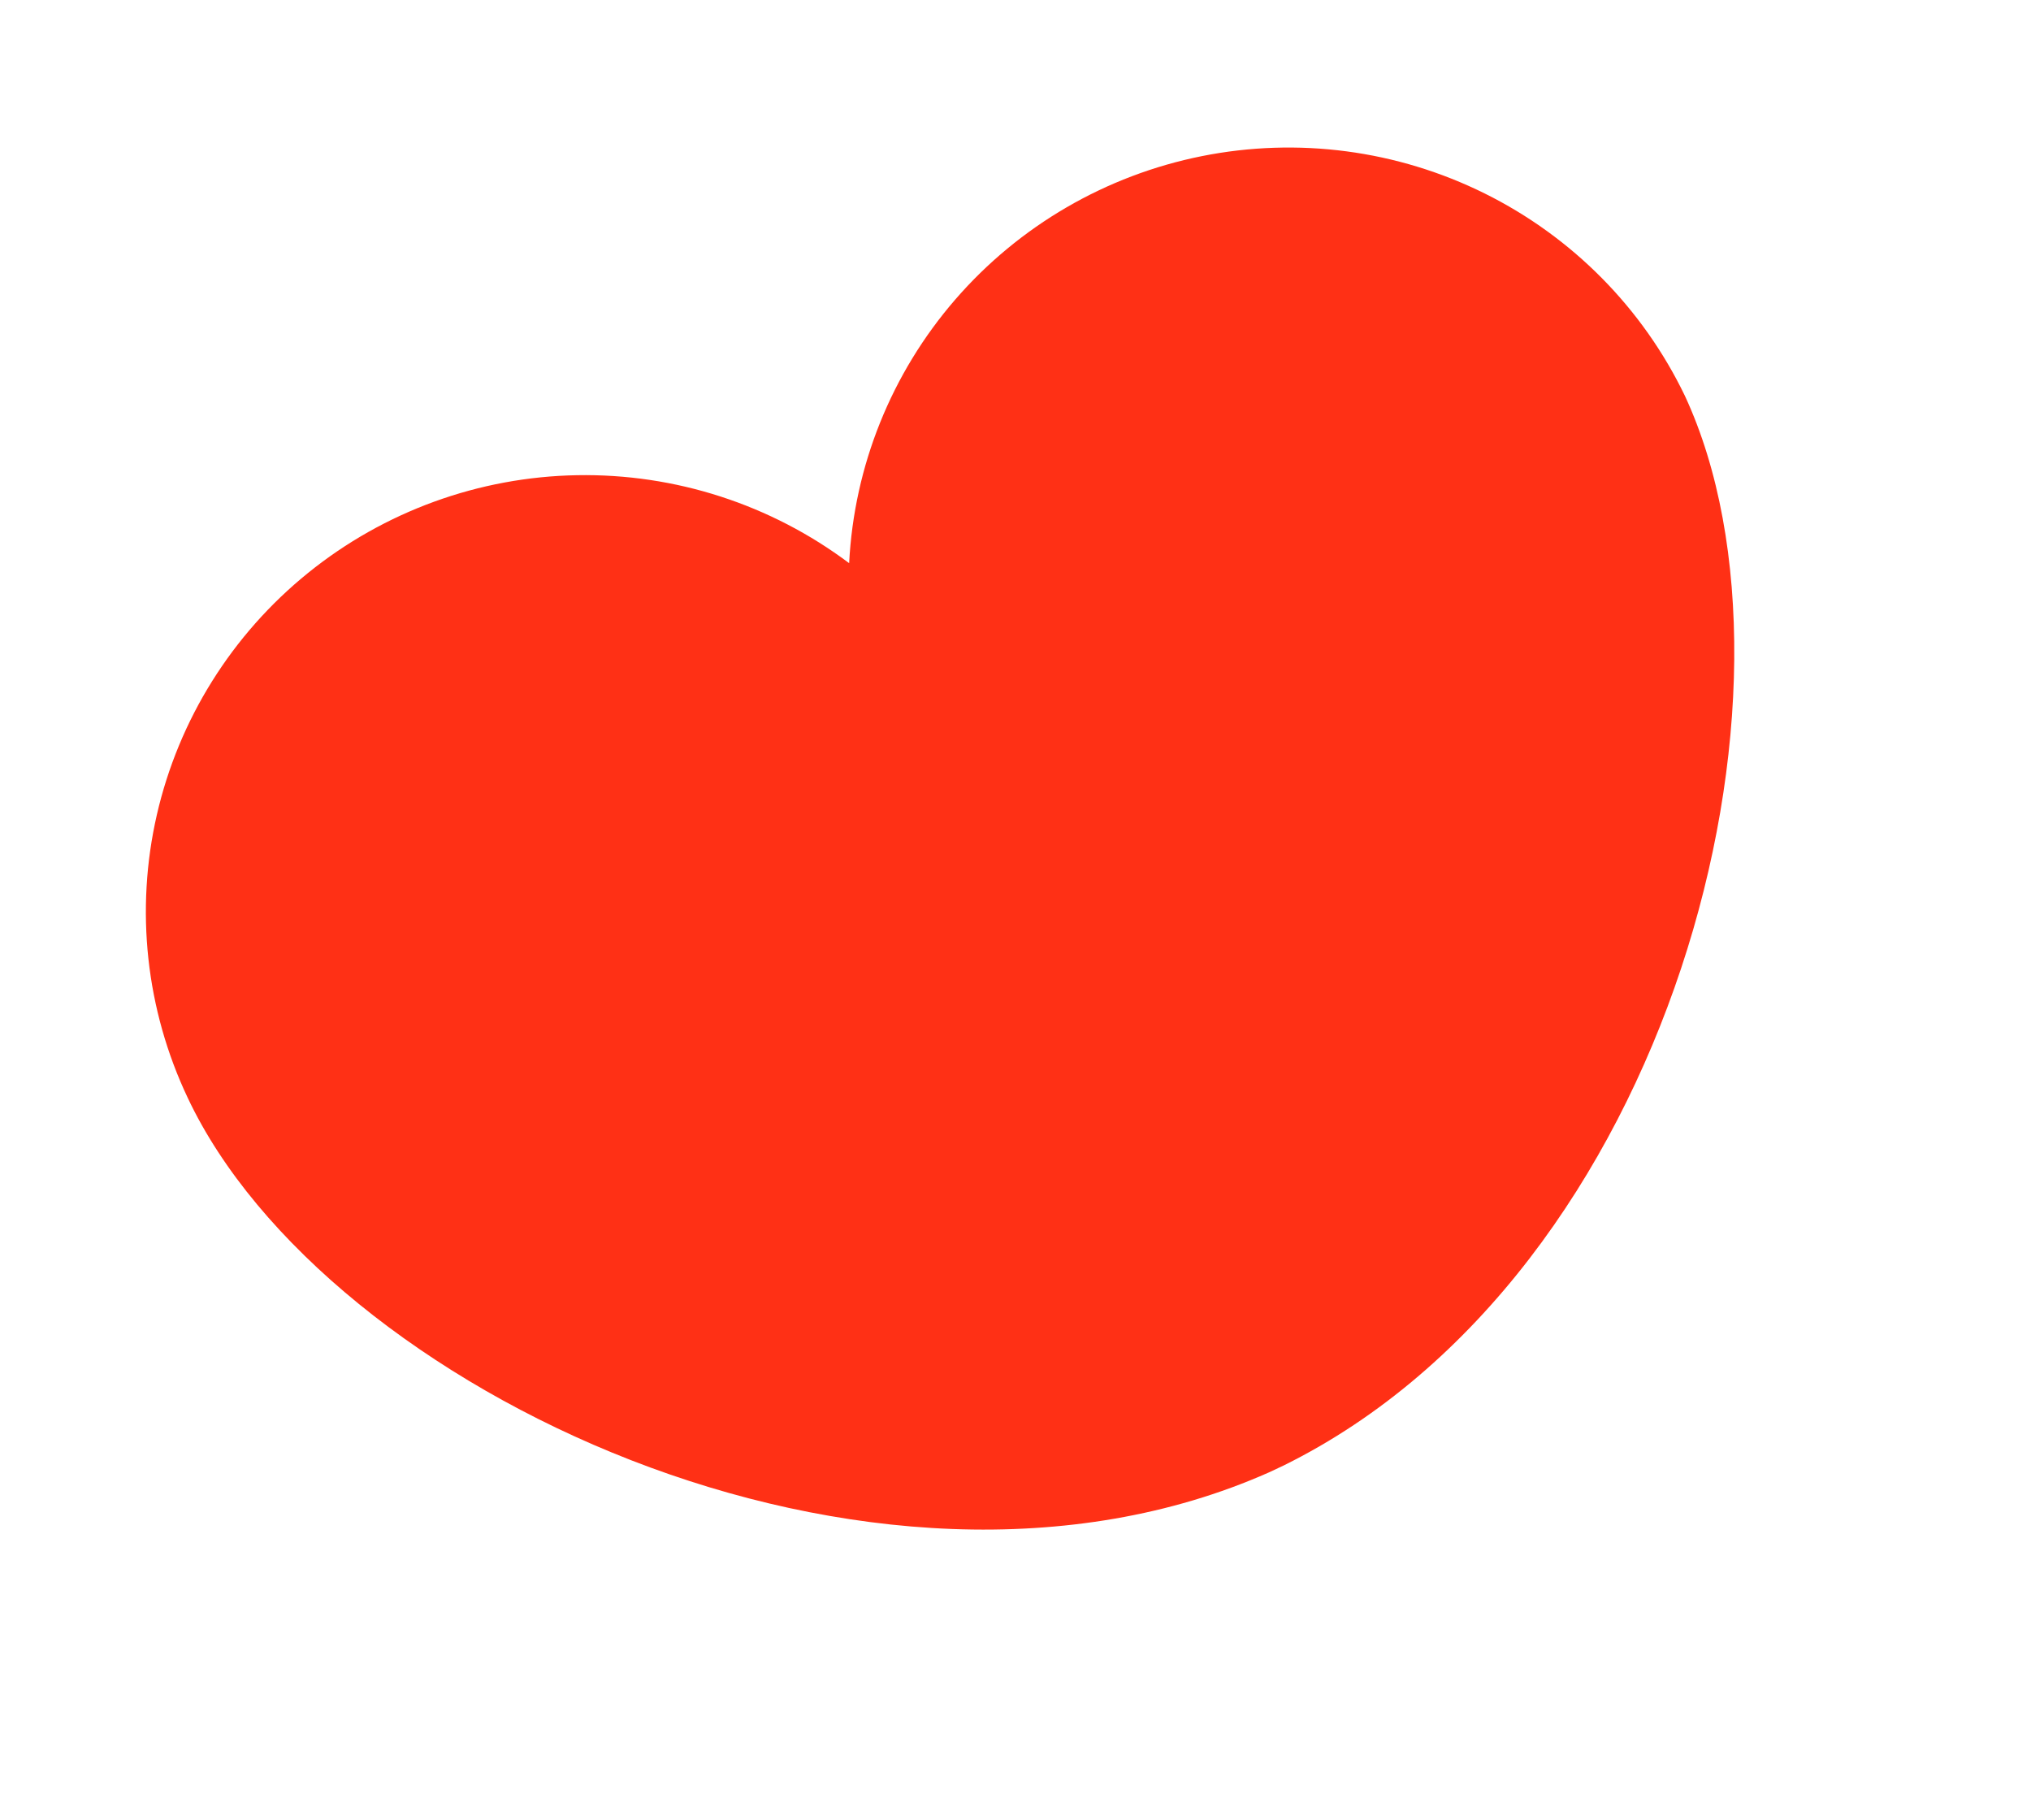
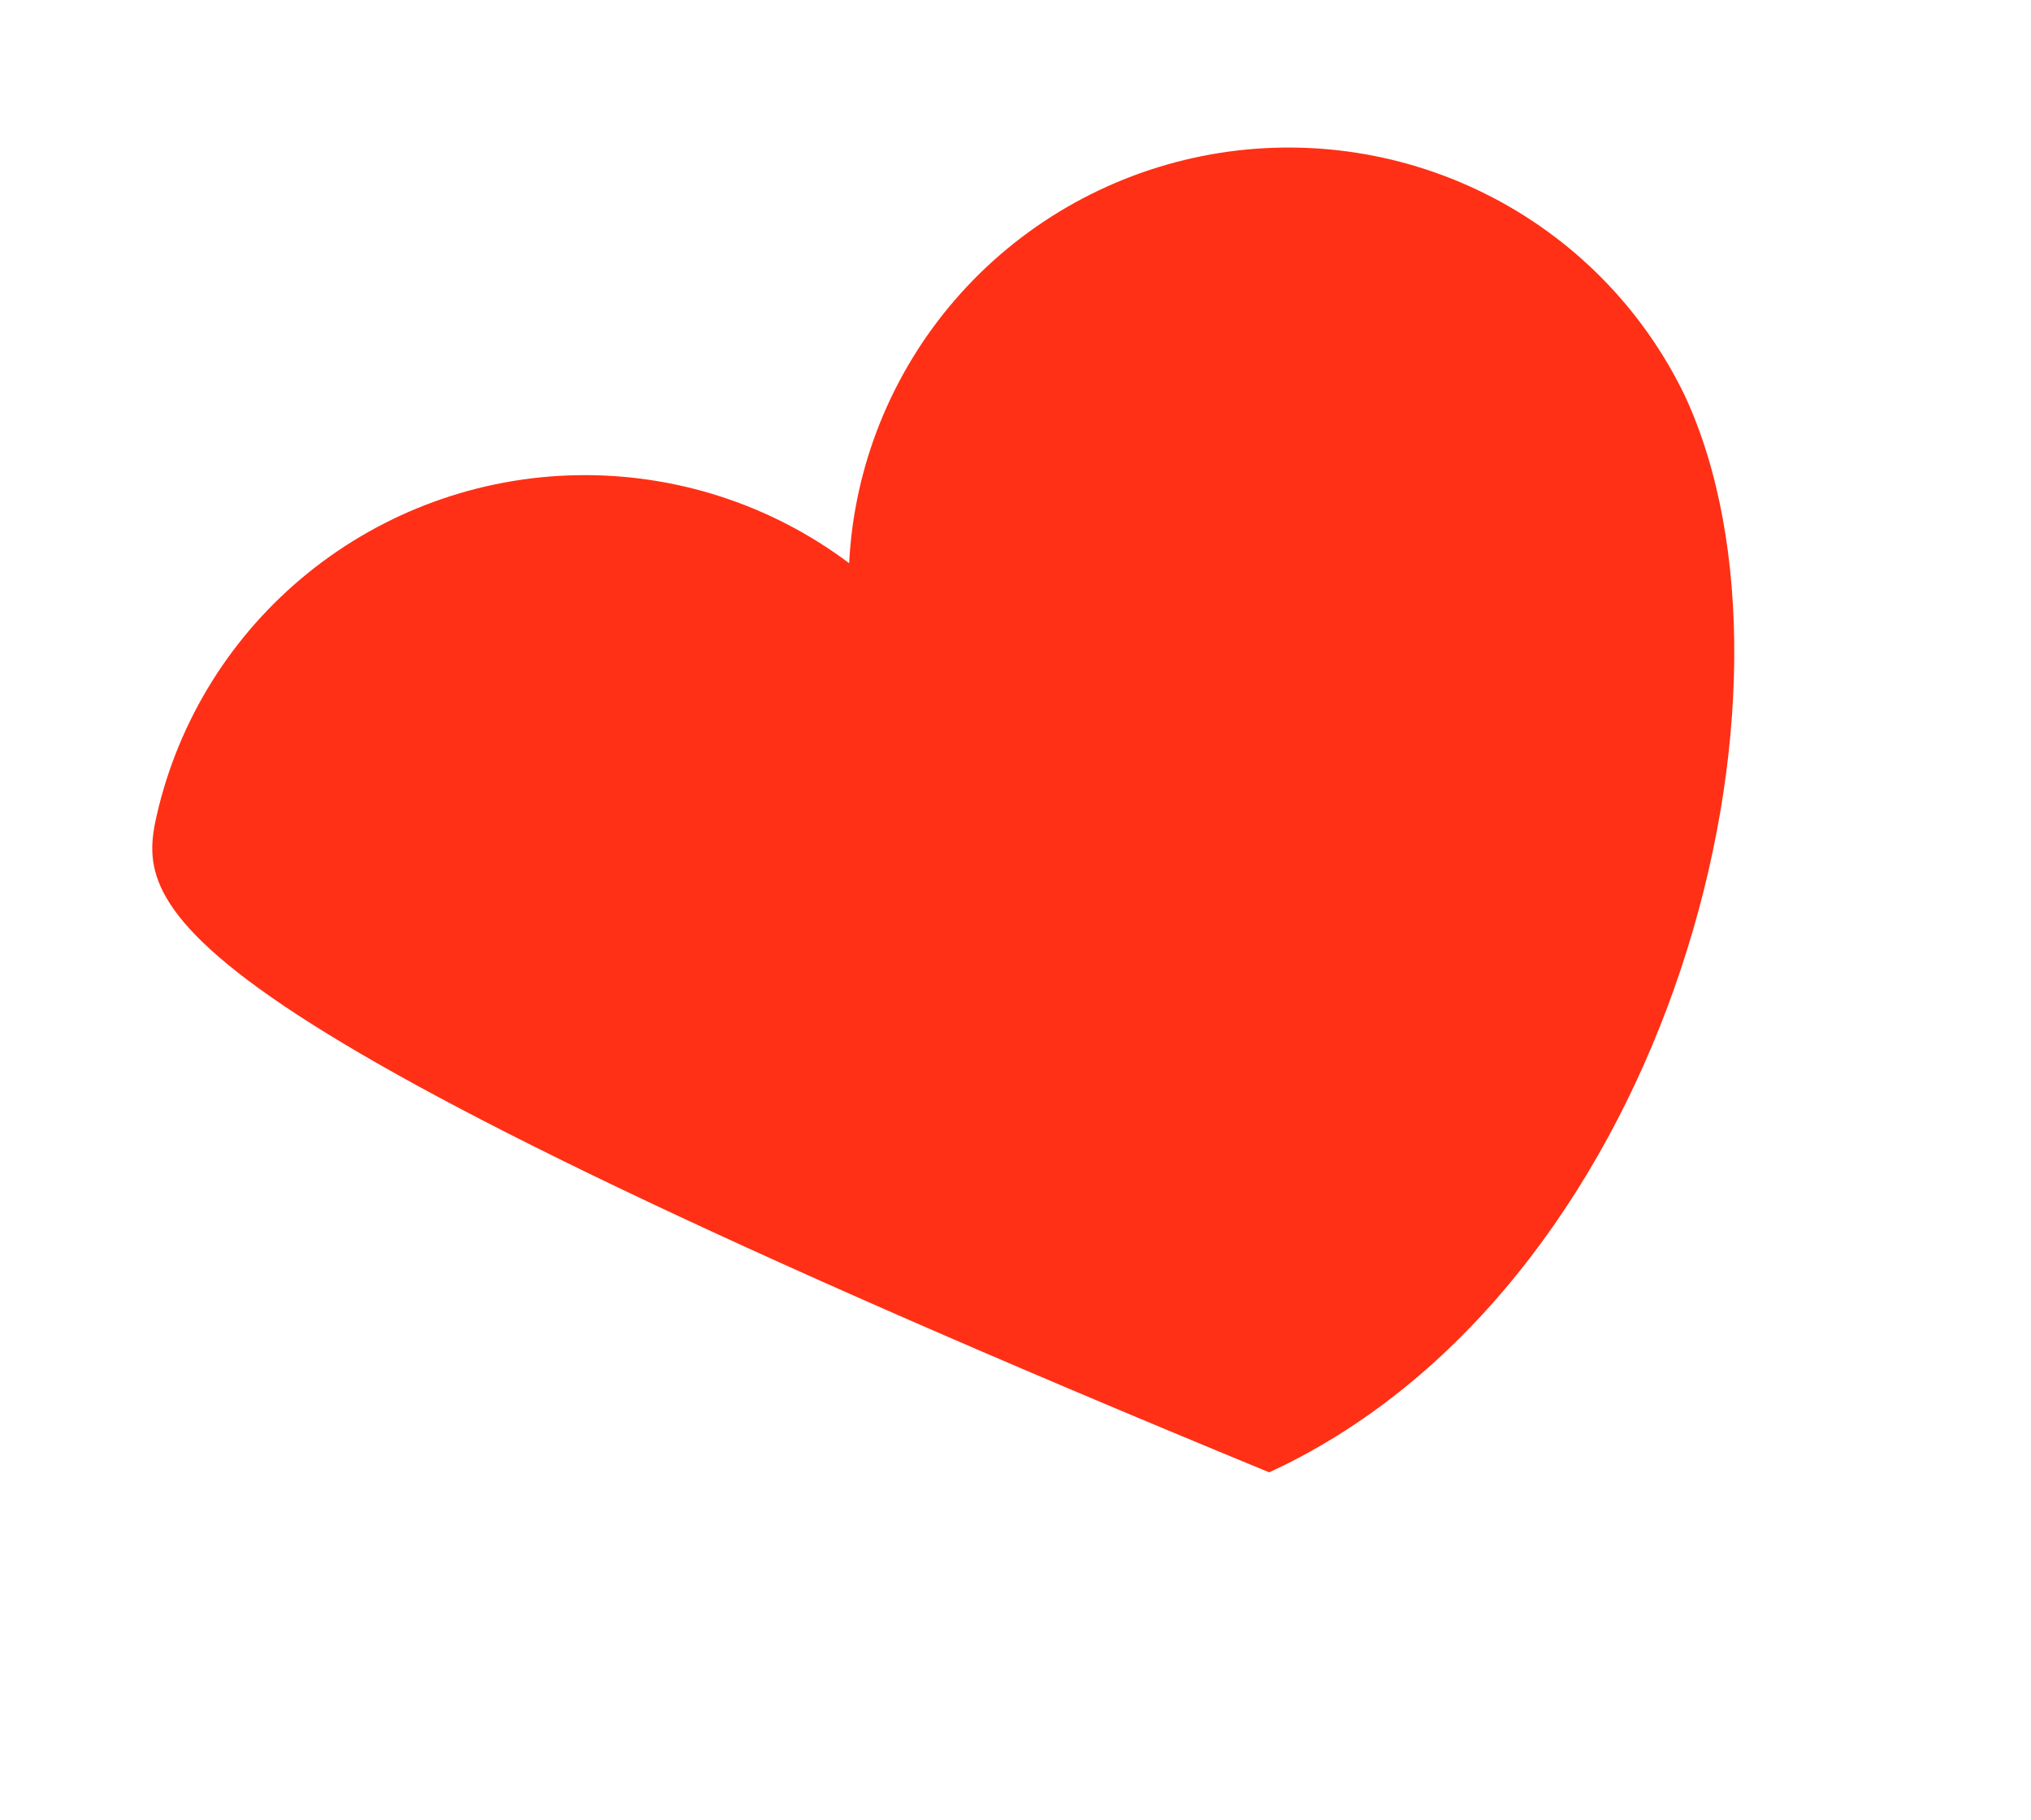
<svg xmlns="http://www.w3.org/2000/svg" width="240" height="215" viewBox="0 0 240 215" fill="none">
-   <path d="M151.69 173.152L149.973 173.959C103.115 194.758 38.389 164.112 22.18 129.706C17.24 119.28 15.957 107.506 18.536 96.265C21.115 85.024 27.406 74.963 36.406 67.691C45.405 60.419 56.593 56.354 68.183 56.146C79.772 55.938 91.095 59.599 100.342 66.543C100.924 55.062 105.338 44.098 112.886 35.387C120.435 26.676 130.687 20.715 142.02 18.447C153.353 16.179 165.12 17.735 175.46 22.866C185.799 27.998 194.12 36.414 199.107 46.781C215.161 81.383 197.642 150.445 151.69 173.152Z" fill="#FF3015" />
+   <path d="M151.69 173.152L149.973 173.959C17.24 119.28 15.957 107.506 18.536 96.265C21.115 85.024 27.406 74.963 36.406 67.691C45.405 60.419 56.593 56.354 68.183 56.146C79.772 55.938 91.095 59.599 100.342 66.543C100.924 55.062 105.338 44.098 112.886 35.387C120.435 26.676 130.687 20.715 142.02 18.447C153.353 16.179 165.12 17.735 175.46 22.866C185.799 27.998 194.12 36.414 199.107 46.781C215.161 81.383 197.642 150.445 151.69 173.152Z" fill="#FF3015" />
</svg>